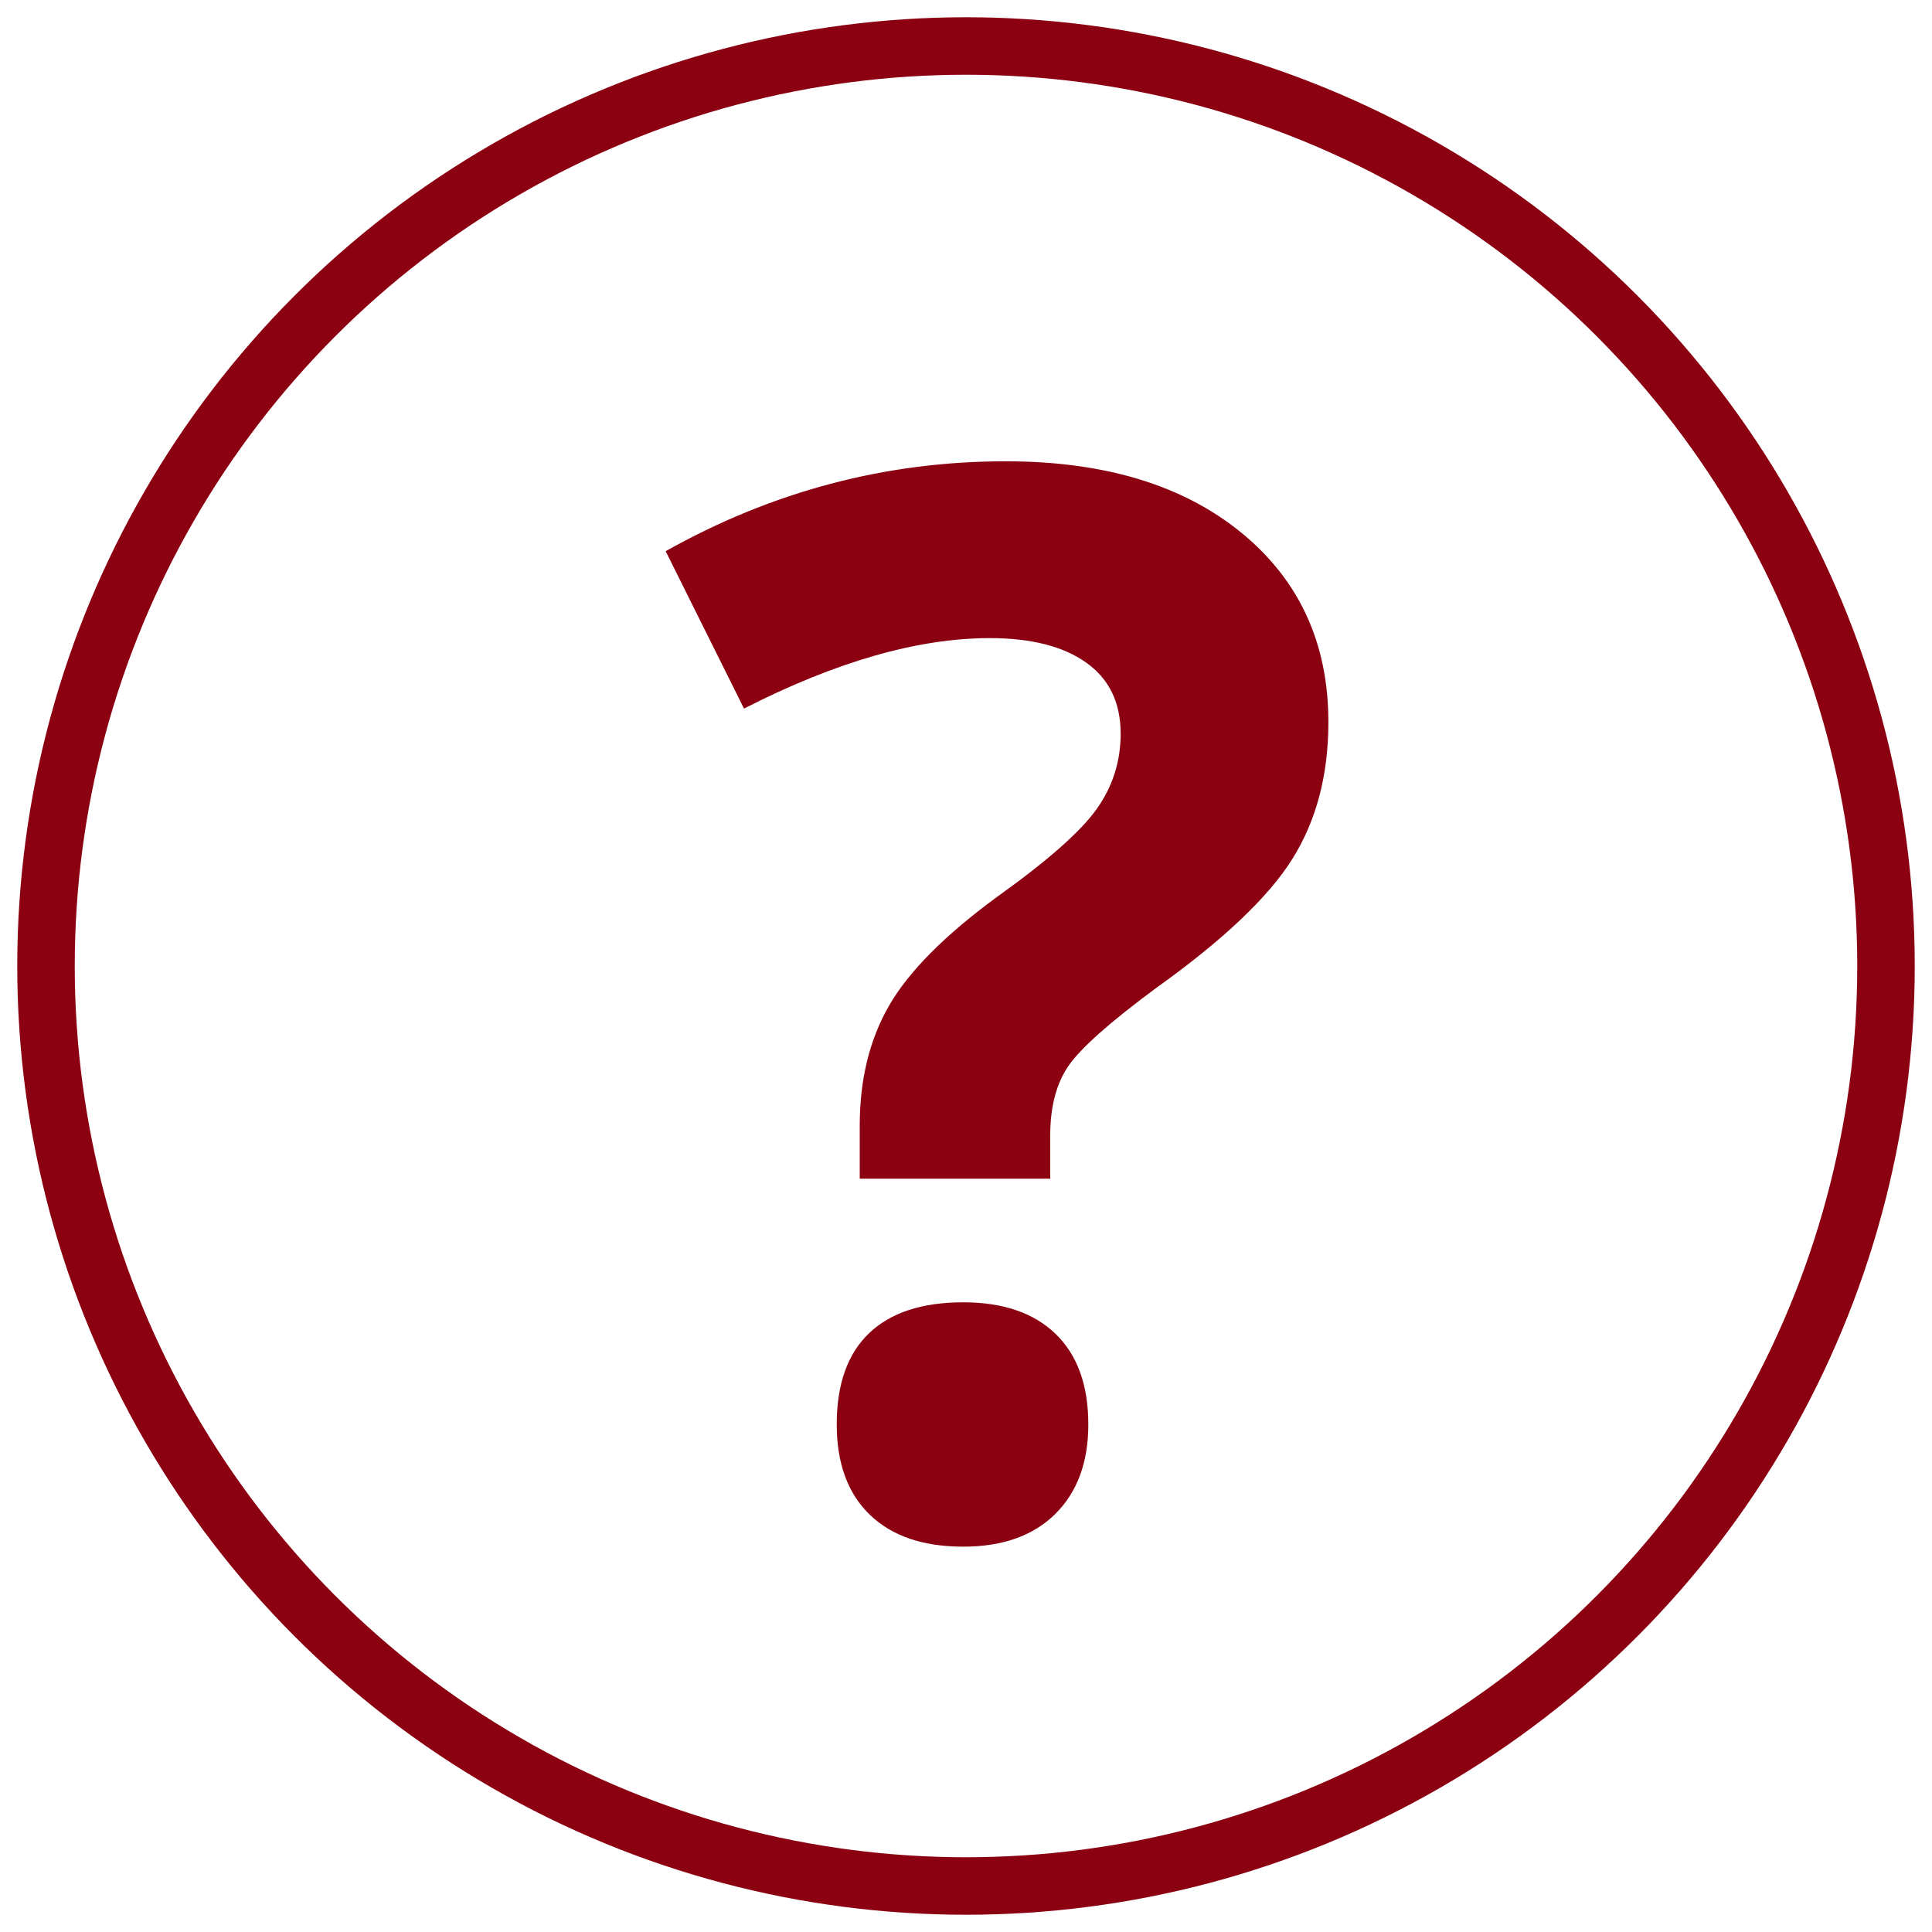
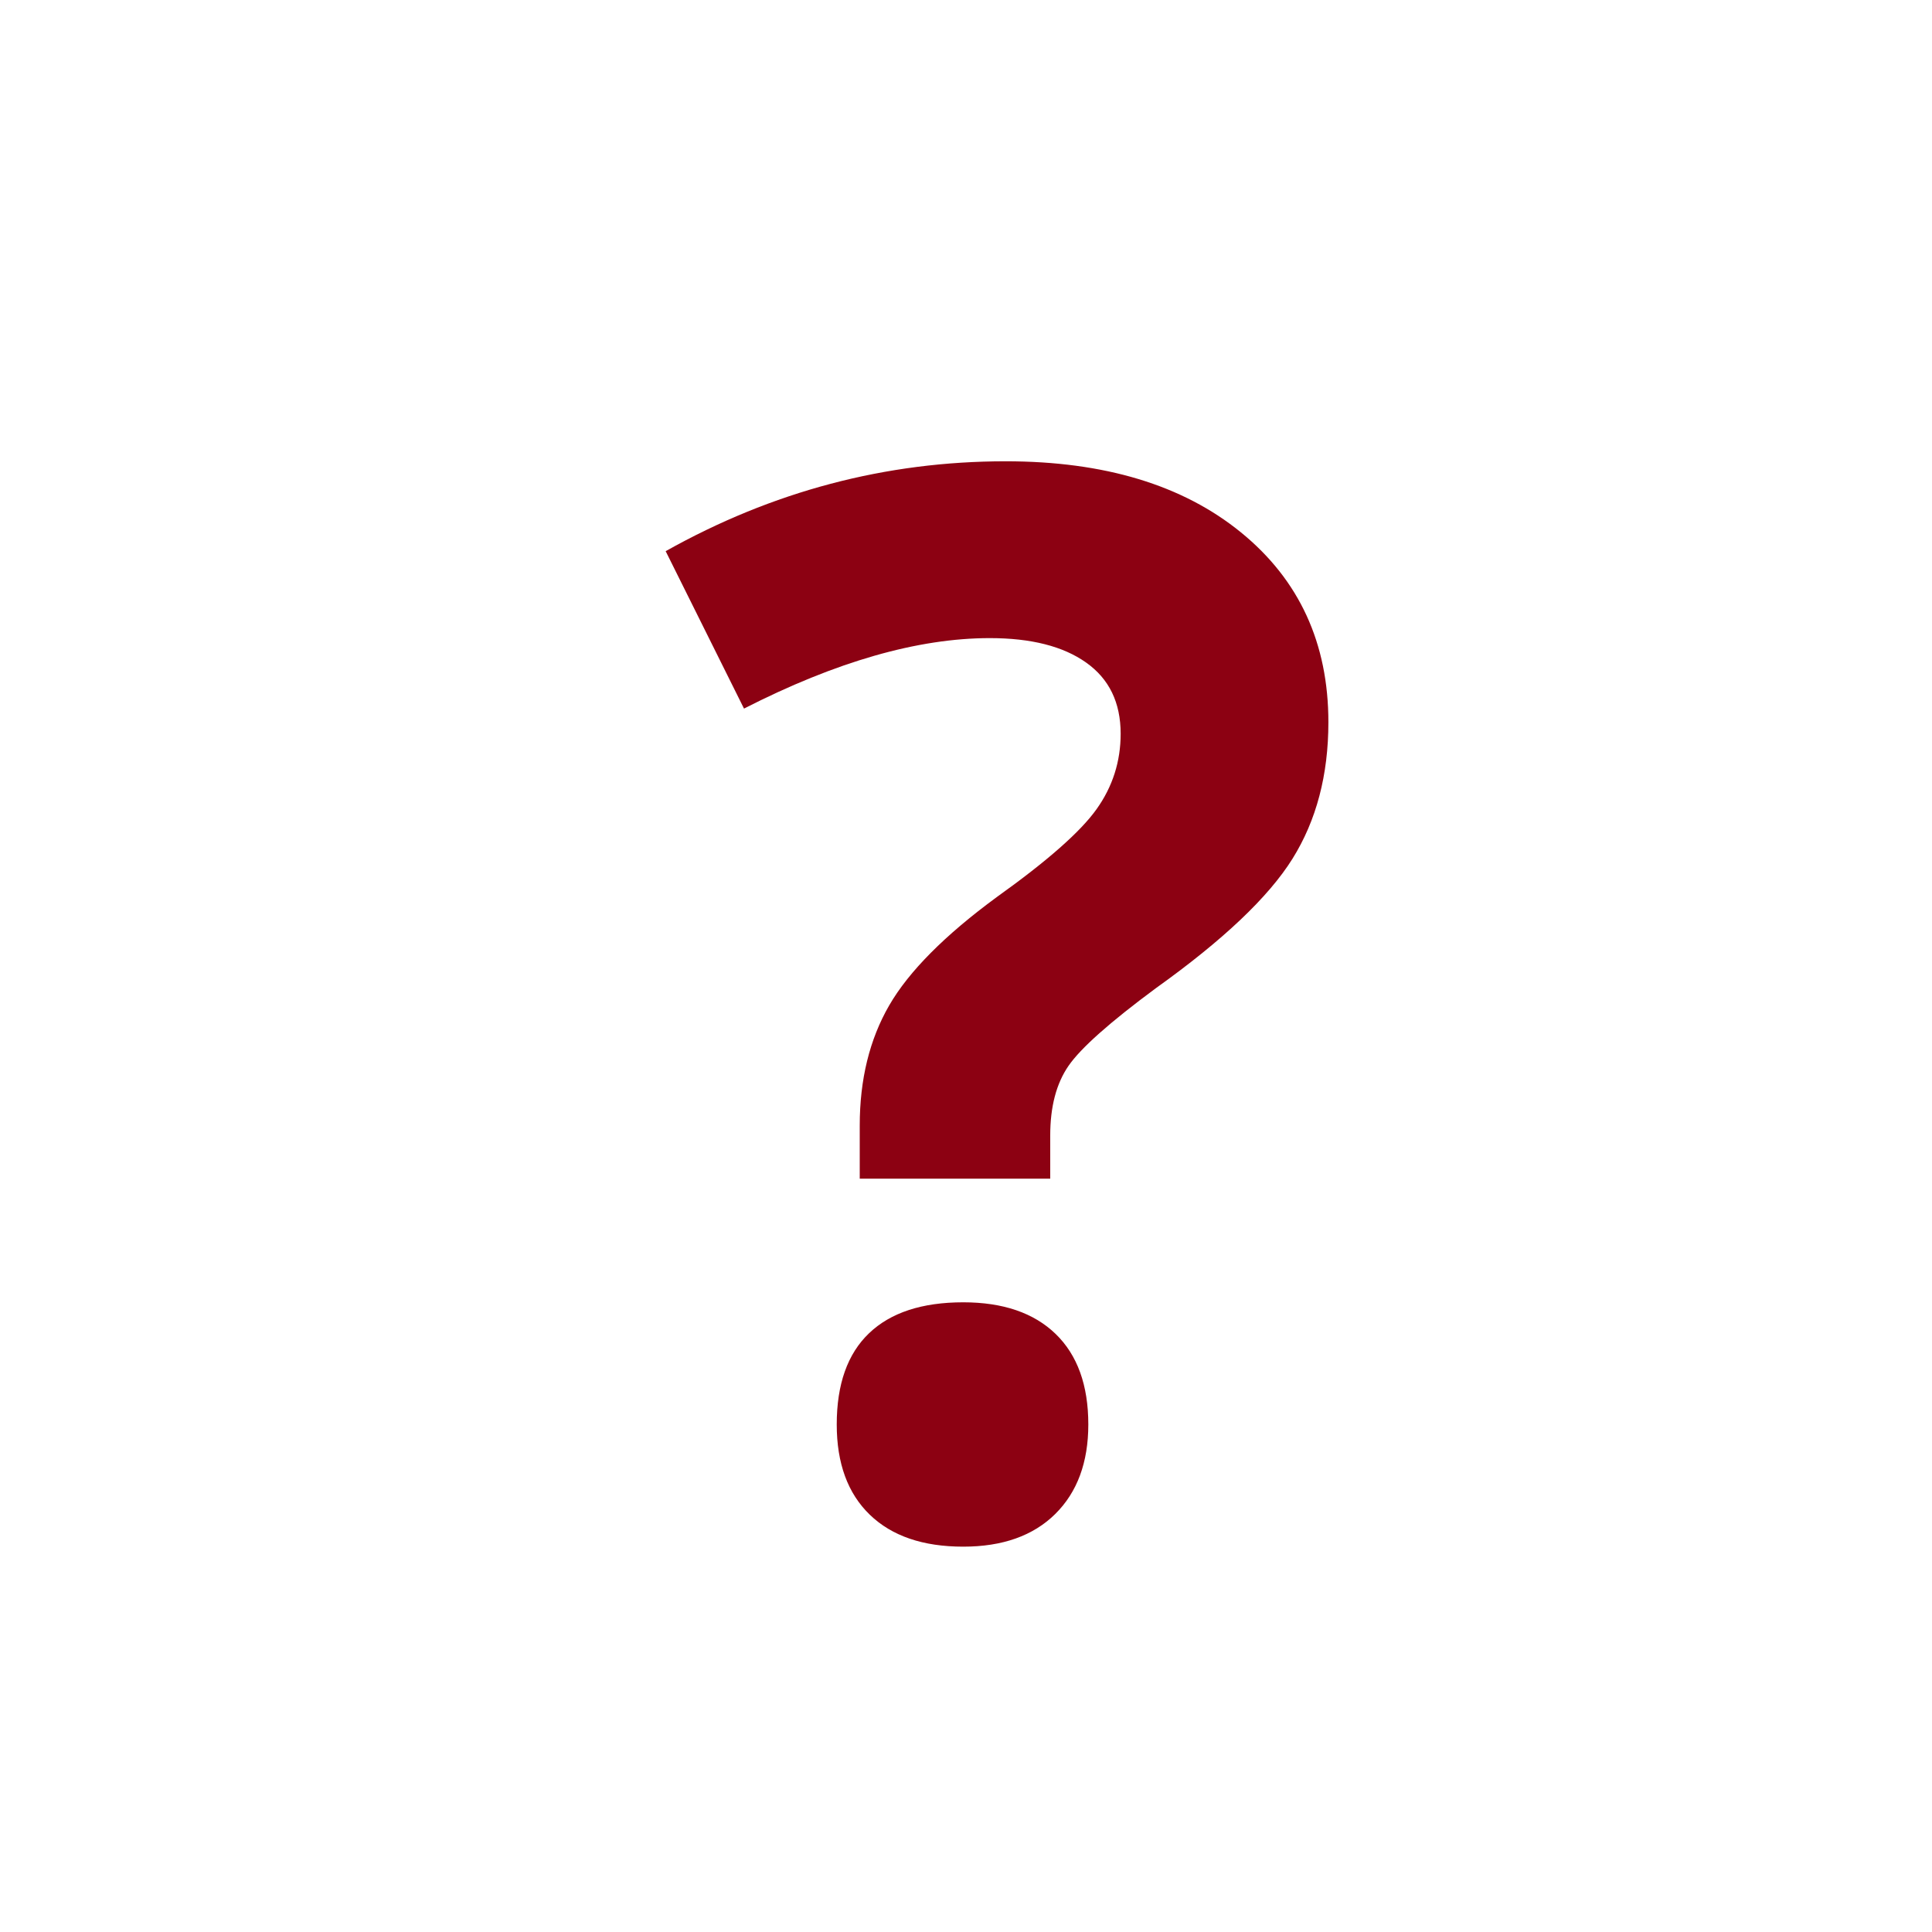
<svg xmlns="http://www.w3.org/2000/svg" width="42px" height="42px" viewBox="0 0 42 42" version="1.1">
  <g id="TrendWatch_QuestionMark" stroke="none" stroke-width="1" fill="none" fill-rule="evenodd">
-     <circle id="Oval" stroke="#8c0112" stroke-width="1.25" cx="21" cy="21" r="20" />
    <path d="M18.69,25.623 L18.69,24.467 C18.69,23.467 18.903,22.597 19.33,21.857 C19.757,21.118 20.539,20.331 21.674,19.498 C22.768,18.716 23.489,18.081 23.838,17.591 C24.187,17.102 24.362,16.555 24.362,15.951 C24.362,15.273 24.112,14.758 23.612,14.404 C23.112,14.049 22.414,13.872 21.518,13.872 C19.955,13.872 18.174,14.383 16.174,15.404 L14.471,11.982 C16.794,10.679 19.257,10.028 21.862,10.028 C24.008,10.028 25.714,10.544 26.979,11.575 C28.245,12.607 28.878,13.982 28.878,15.701 C28.878,16.846 28.617,17.836 28.097,18.669 C27.576,19.503 26.586,20.44 25.128,21.482 C24.128,22.222 23.495,22.784 23.229,23.17 C22.963,23.555 22.831,24.06 22.831,24.685 L22.831,25.623 L18.69,25.623 Z M18.19,30.967 C18.19,30.092 18.424,29.431 18.893,28.983 C19.362,28.535 20.044,28.311 20.94,28.311 C21.804,28.311 22.474,28.54 22.948,28.998 C23.422,29.457 23.659,30.113 23.659,30.967 C23.659,31.79 23.419,32.439 22.94,32.913 C22.461,33.386 21.794,33.623 20.94,33.623 C20.065,33.623 19.388,33.392 18.908,32.928 C18.429,32.465 18.19,31.811 18.19,30.967 Z" id="?" fill="#8c0112" />
  </g>
</svg>